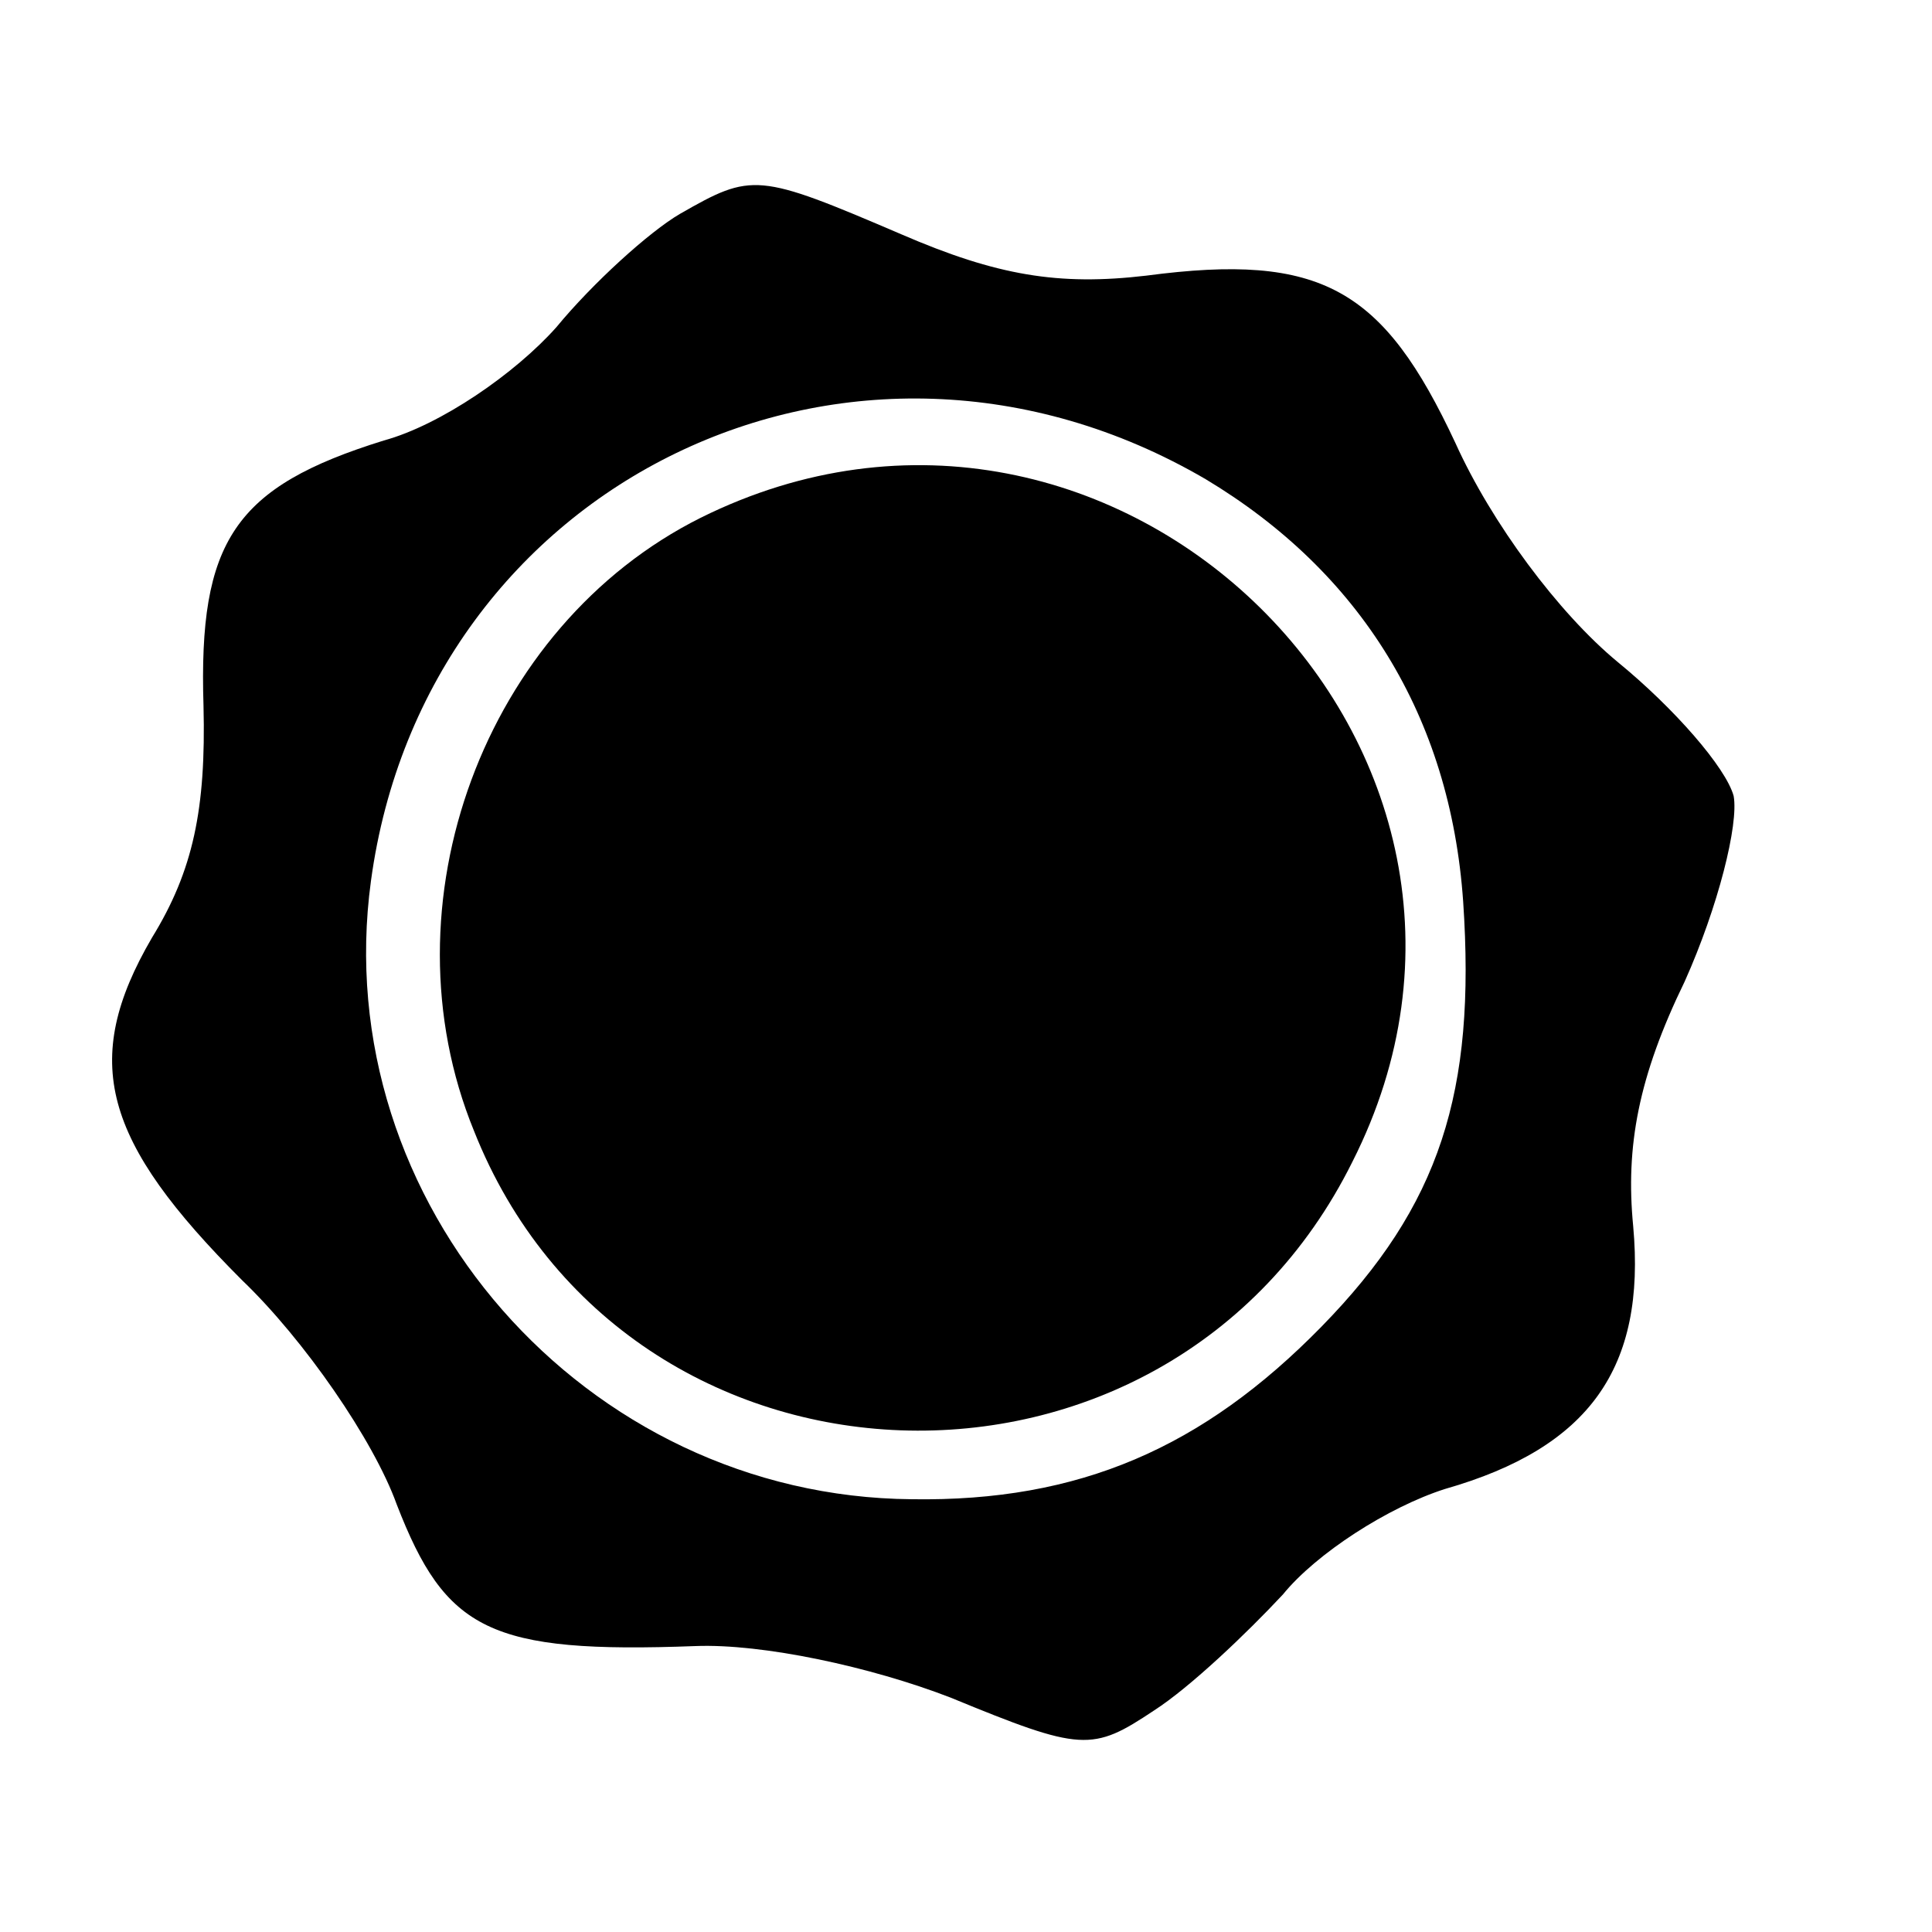
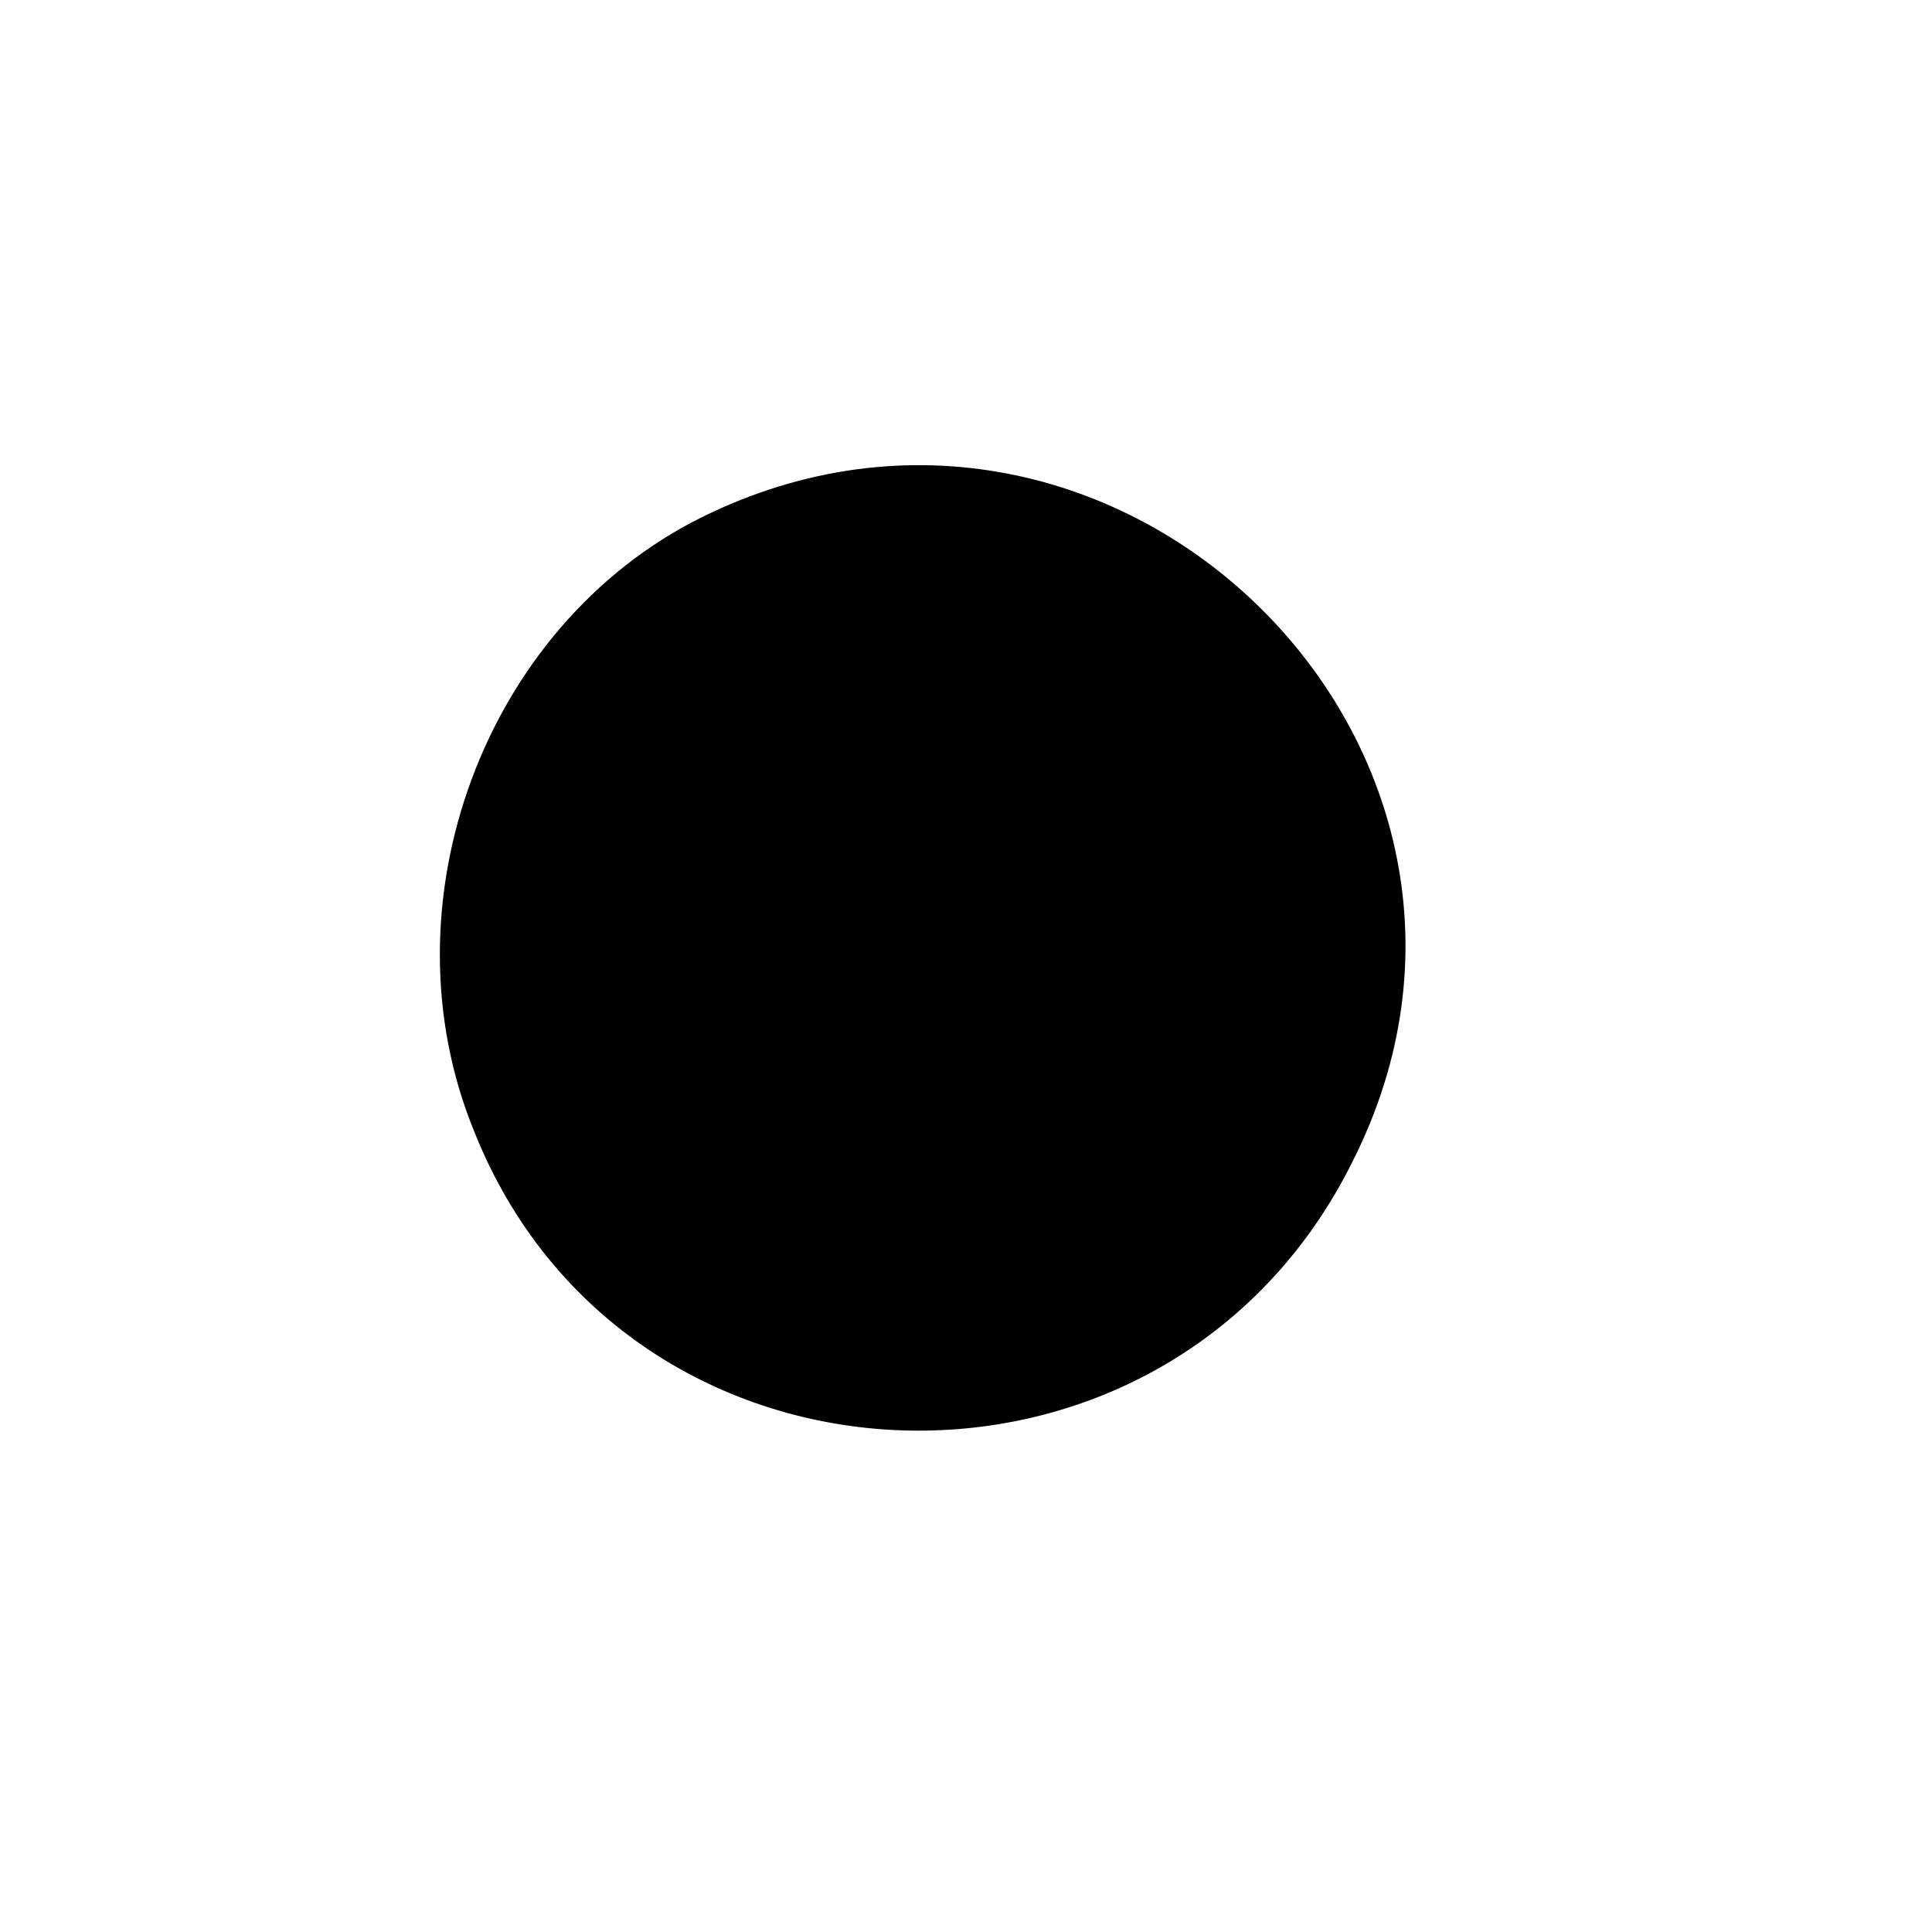
<svg xmlns="http://www.w3.org/2000/svg" version="1.0" width="75pt" height="75pt" viewBox="0 0 75 75" preserveAspectRatio="xMidYMid meet">
  <g transform="translate(0,75) scale(0.1,-0.1)" fill="#000000" stroke="none">
-     <path d="M264 667 c-12 -7 -34 -27 -48 -44 -16 -18 -45 -38 -67 -44 -58 -18 -72 -39 -70 -103 1 -40 -4 -64 -20 -90 -28 -48 -19 -79 35 -133 24 -23 51 -62 60 -87 19 -49 36 -58 116 -55 26 1 68 -8 99 -20 51 -21 55 -21 79 -5 14 9 36 30 50 45 13 16 41 34 63 41 56 16 78 47 73 102 -3 31 2 58 20 95 13 29 21 61 19 72 -3 11 -23 34 -45 52 -23 19 -49 54 -63 85 -28 60 -52 74 -120 65 -34 -4 -58 0 -95 16 -56 24 -58 24 -86 8z m204 -103 c60 -36 95 -92 100 -164 5 -74 -9 -118 -55 -165 -46 -47 -94 -68 -159 -67 -127 1 -227 115 -210 240 21 155 187 236 324 156z" />
    <path d="M272 549 c-84 -42 -124 -150 -88 -238 59 -149 269 -157 341 -12 81 160 -92 330 -253 250z" />
  </g>
</svg>